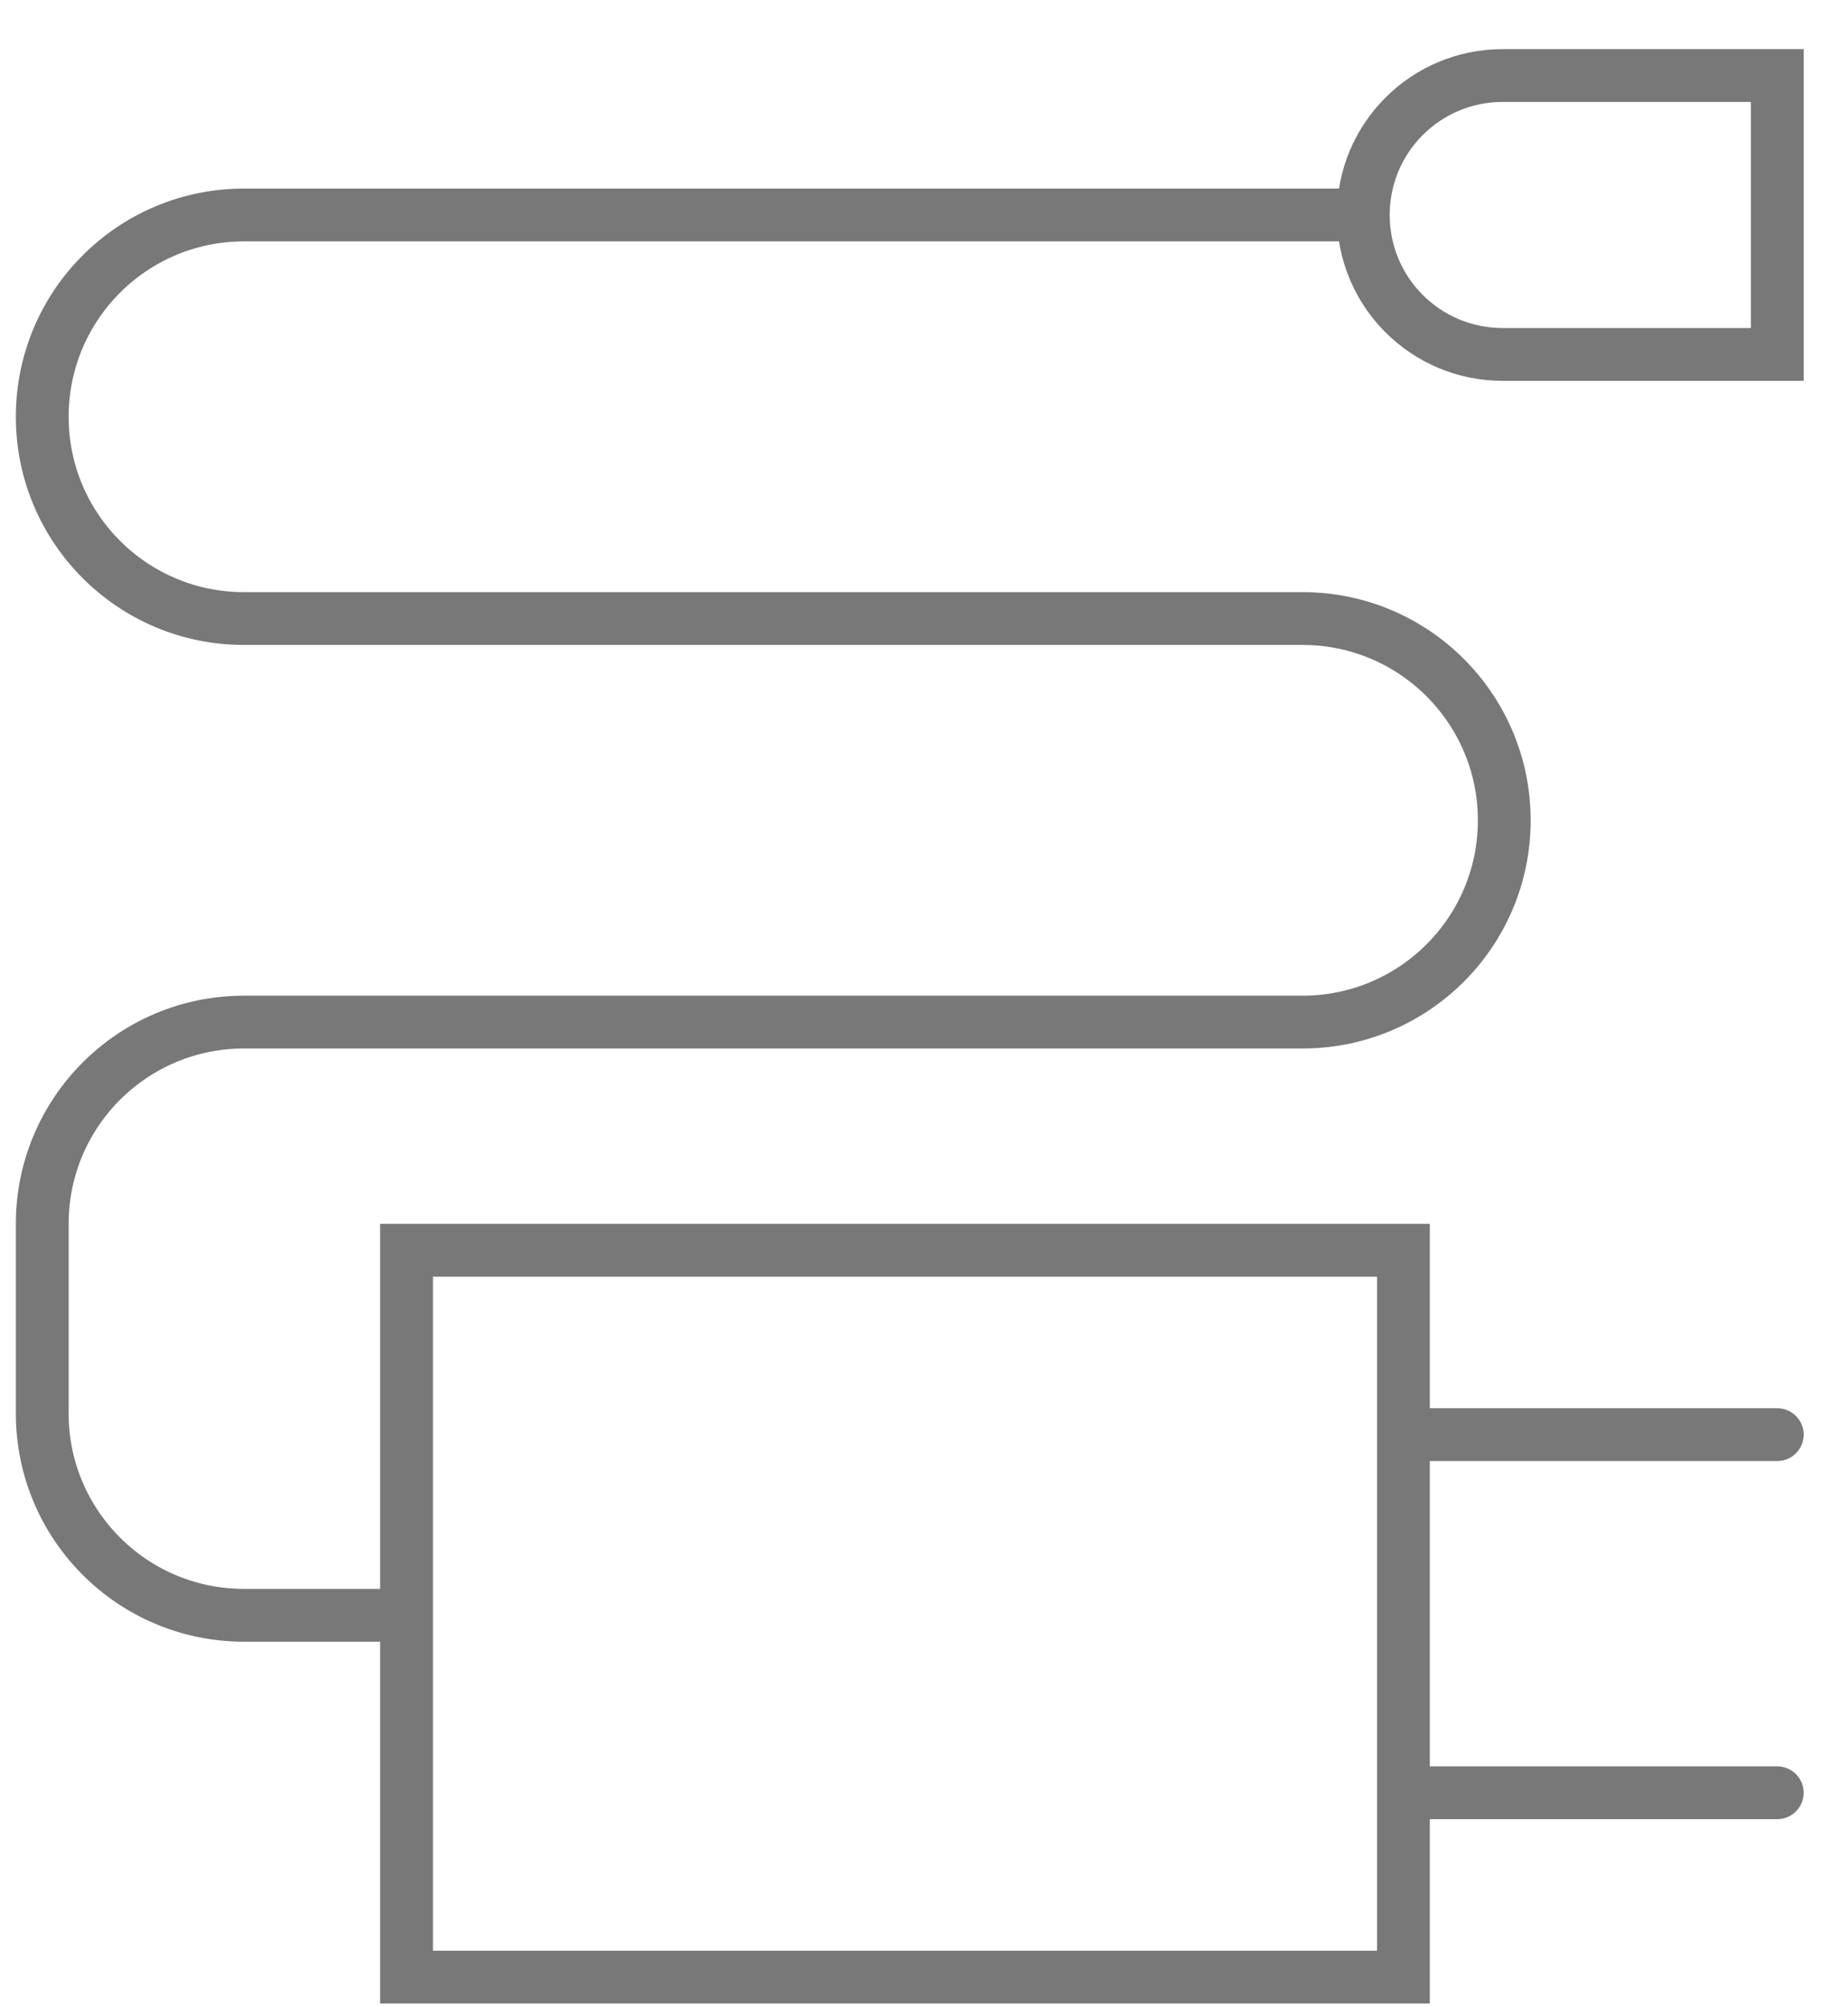
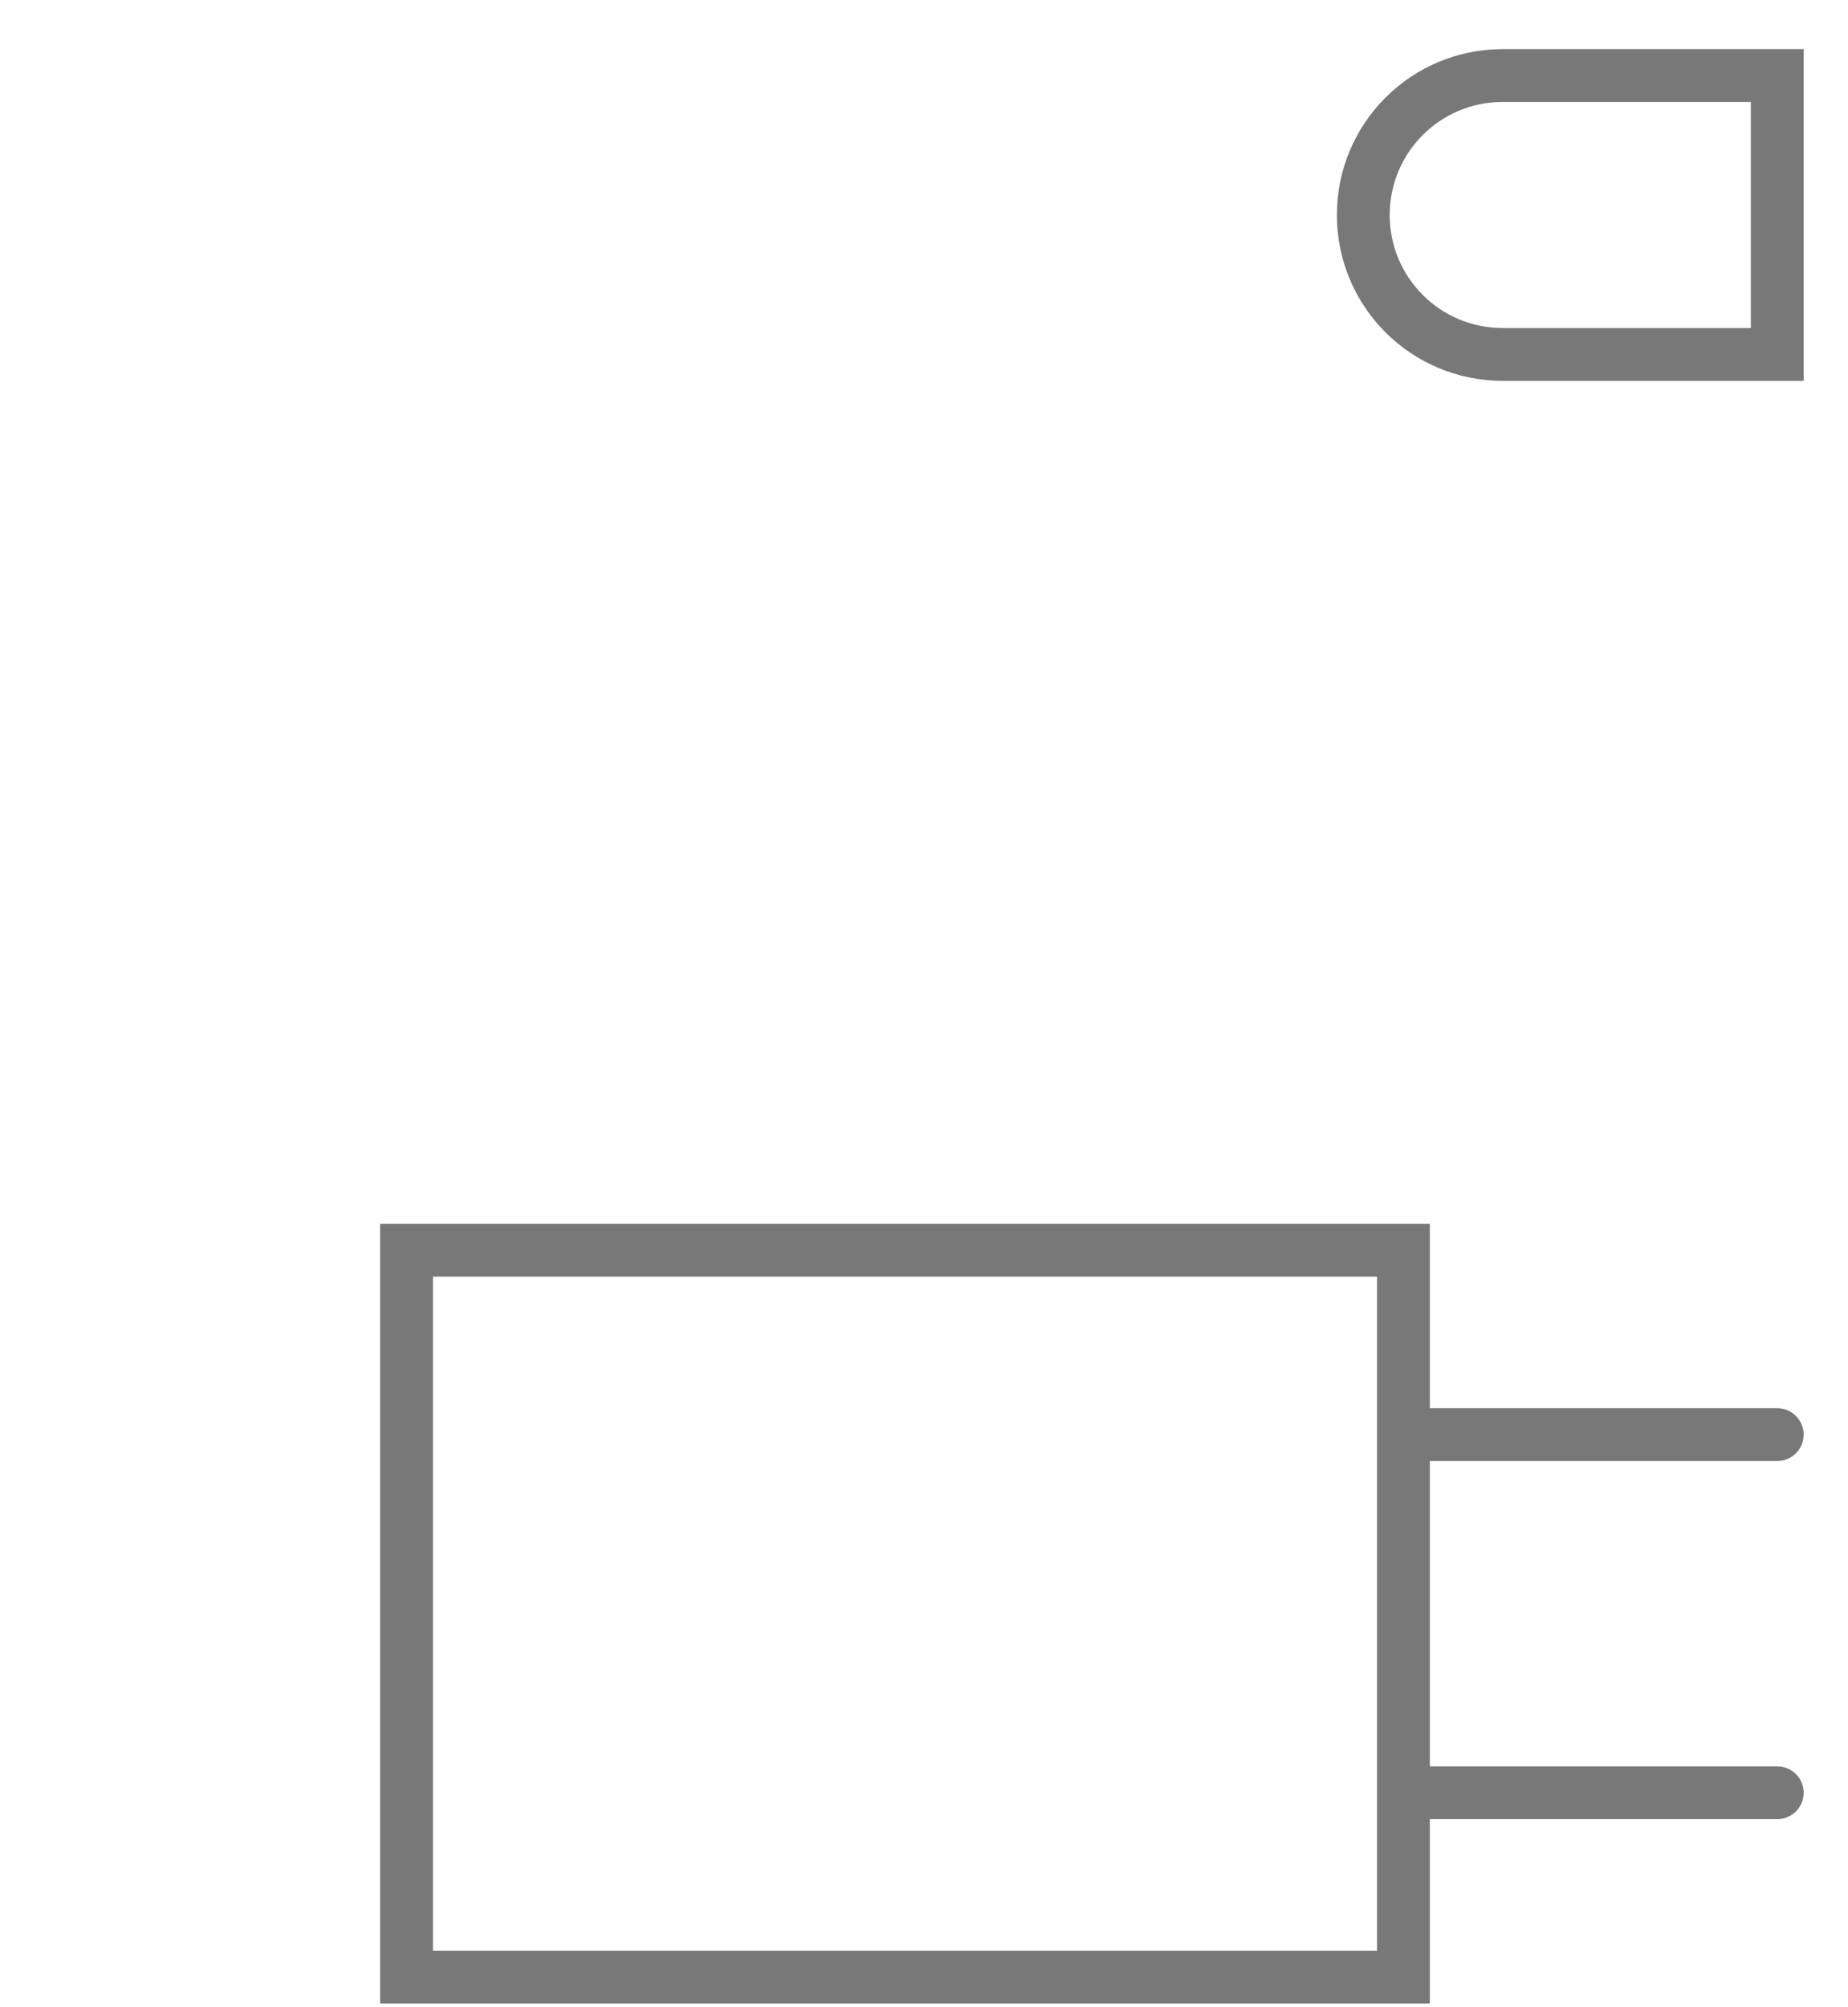
<svg xmlns="http://www.w3.org/2000/svg" width="35" height="38" viewBox="0 0 35 38" fill="none">
  <path d="M26.58 37.43V23.67H7.7V37.43H26.58Z" stroke="#787878" stroke-miterlimit="10" />
  <path d="M33.66 27.16H26.73" stroke="#787878" stroke-miterlimit="10" stroke-linecap="round" />
  <path d="M33.66 33.94H26.73" stroke="#787878" stroke-miterlimit="10" stroke-linecap="round" />
  <path d="M28.46 6.71C27 6.71 25.82 5.53 25.82 4.07C25.82 2.61 27 1.43 28.46 1.43H33.66V6.71H28.46Z" stroke="#787878" stroke-miterlimit="10" />
-   <path d="M25.81 4.07H4.62C2.51 4.07 0.8 5.78 0.8 7.89C0.8 10 2.51 11.71 4.62 11.71H24.67C26.78 11.71 28.49 13.42 28.49 15.53C28.49 17.64 26.78 19.35 24.67 19.35H4.62C2.51 19.35 0.8 21.06 0.8 23.17V26.76C0.8 28.87 2.51 30.58 4.62 30.58H7.7" stroke="#787878" stroke-miterlimit="10" />
</svg>